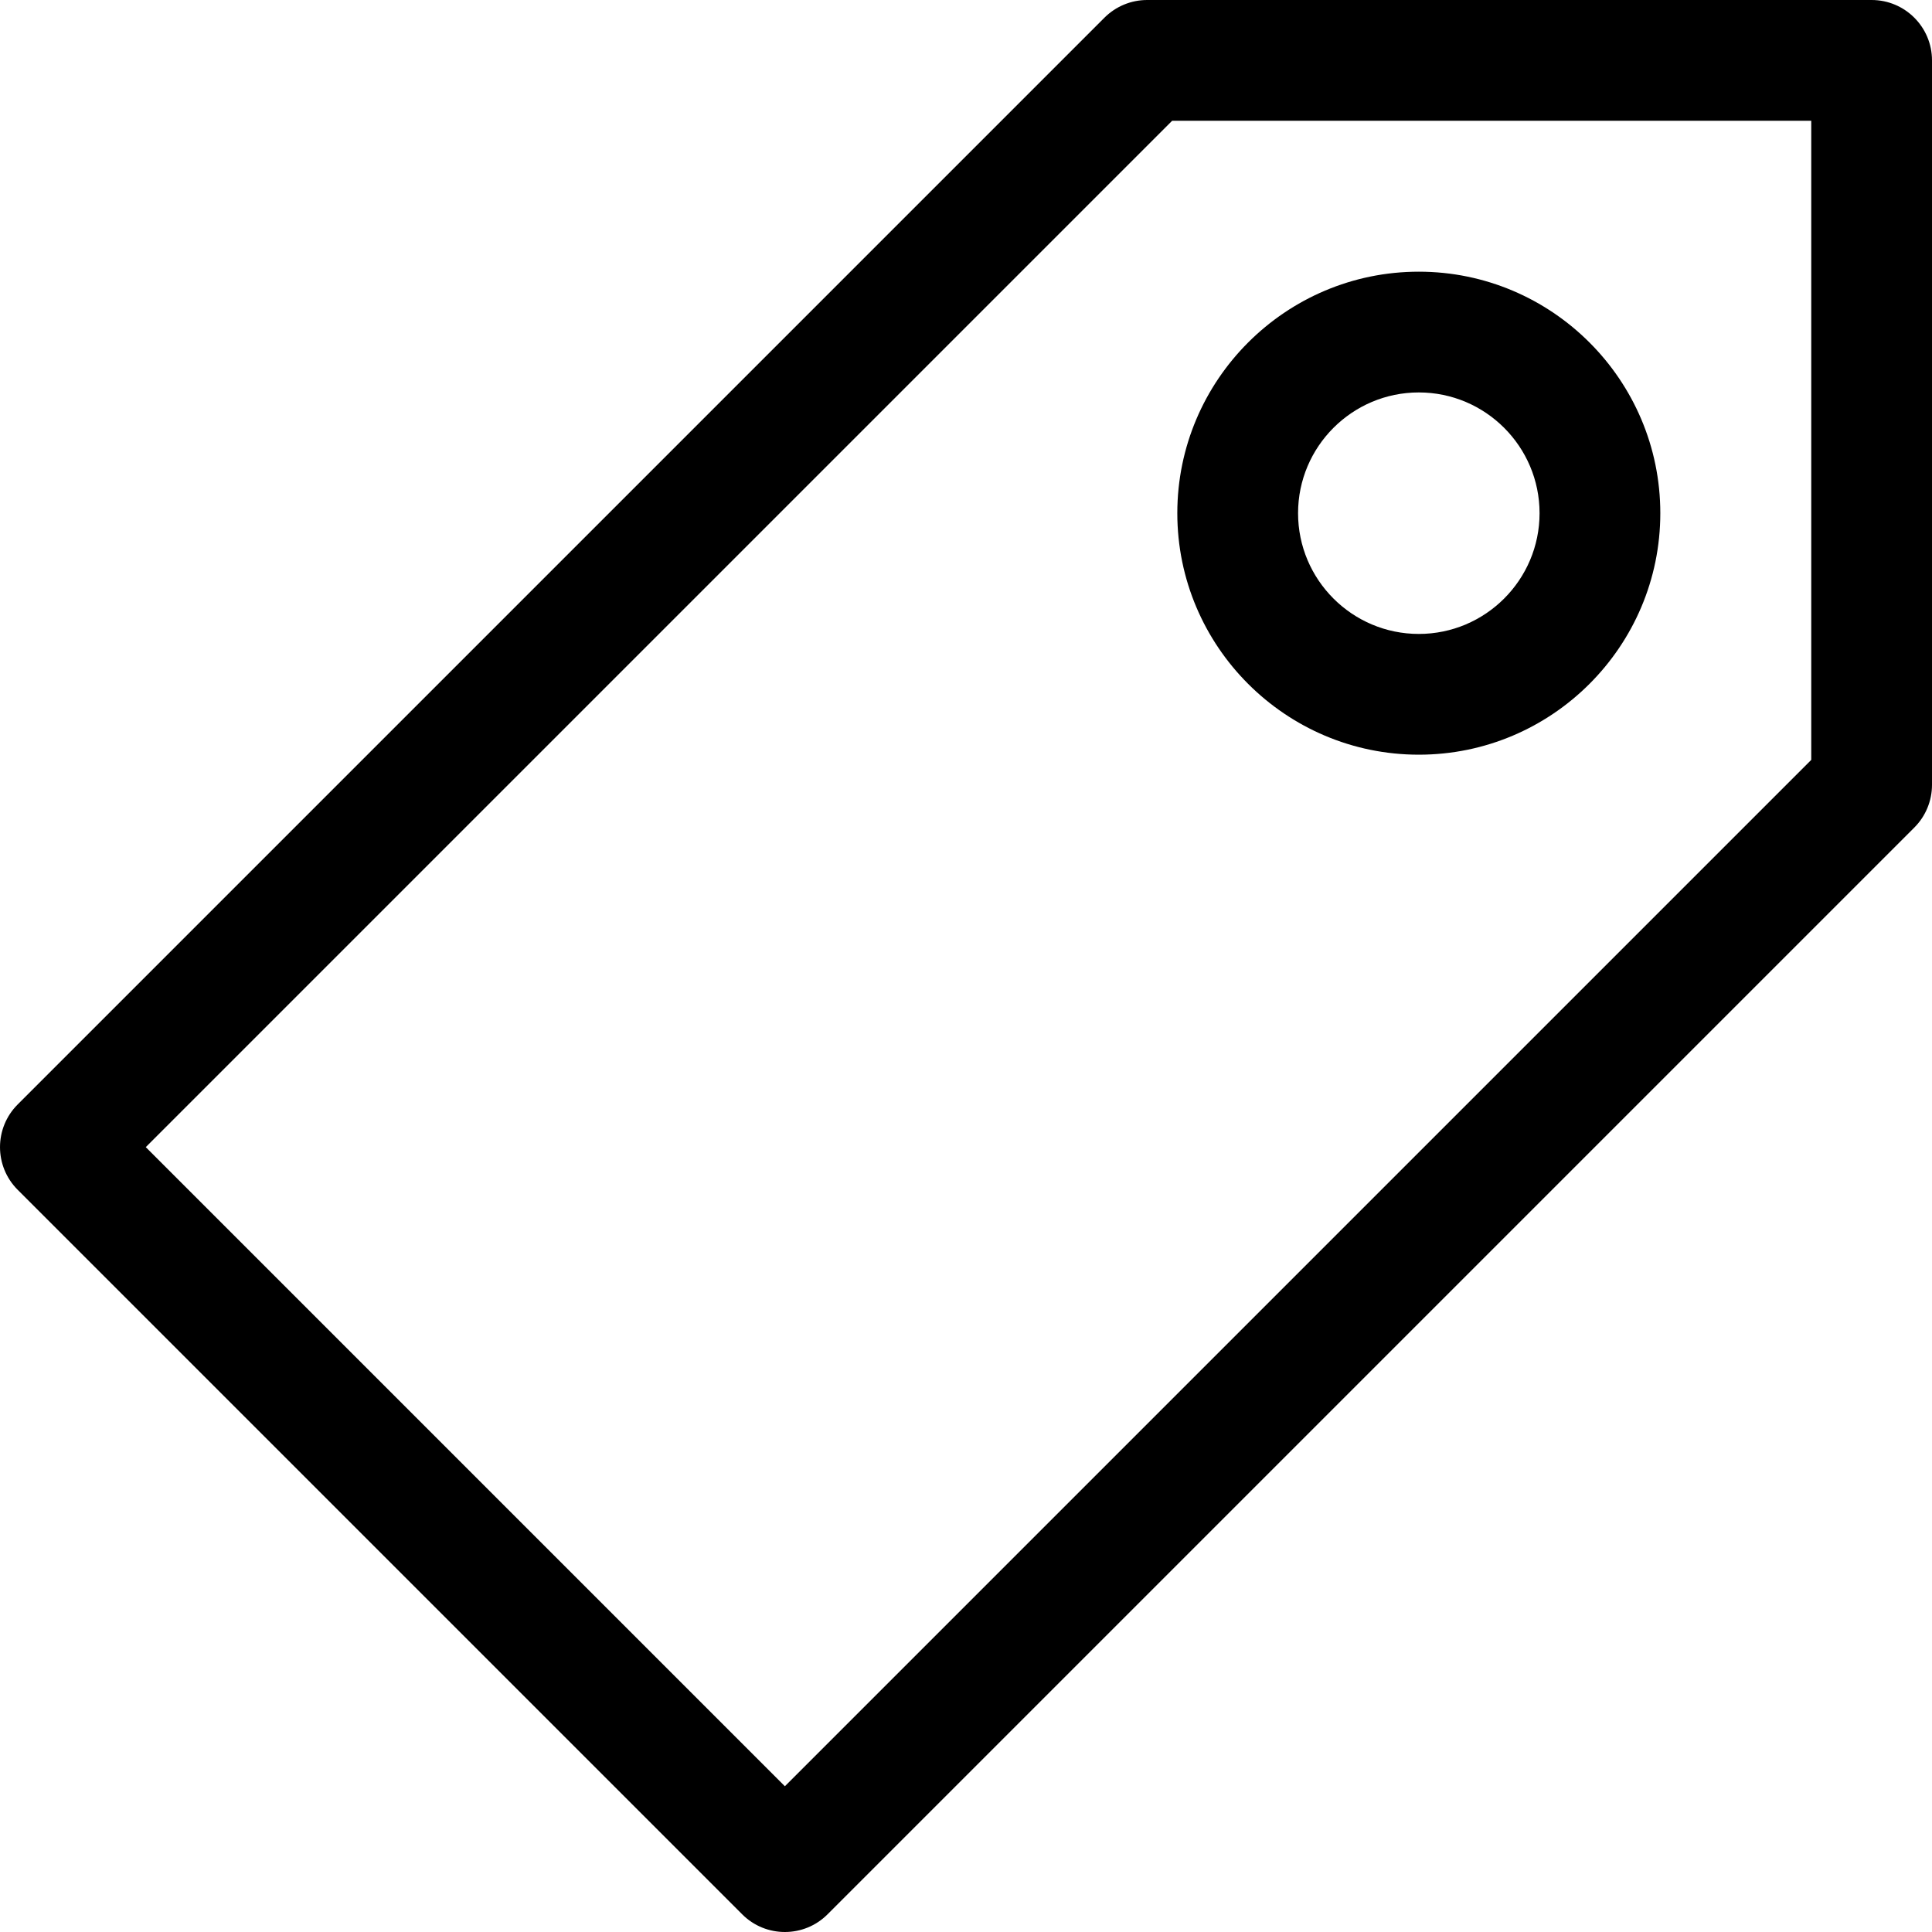
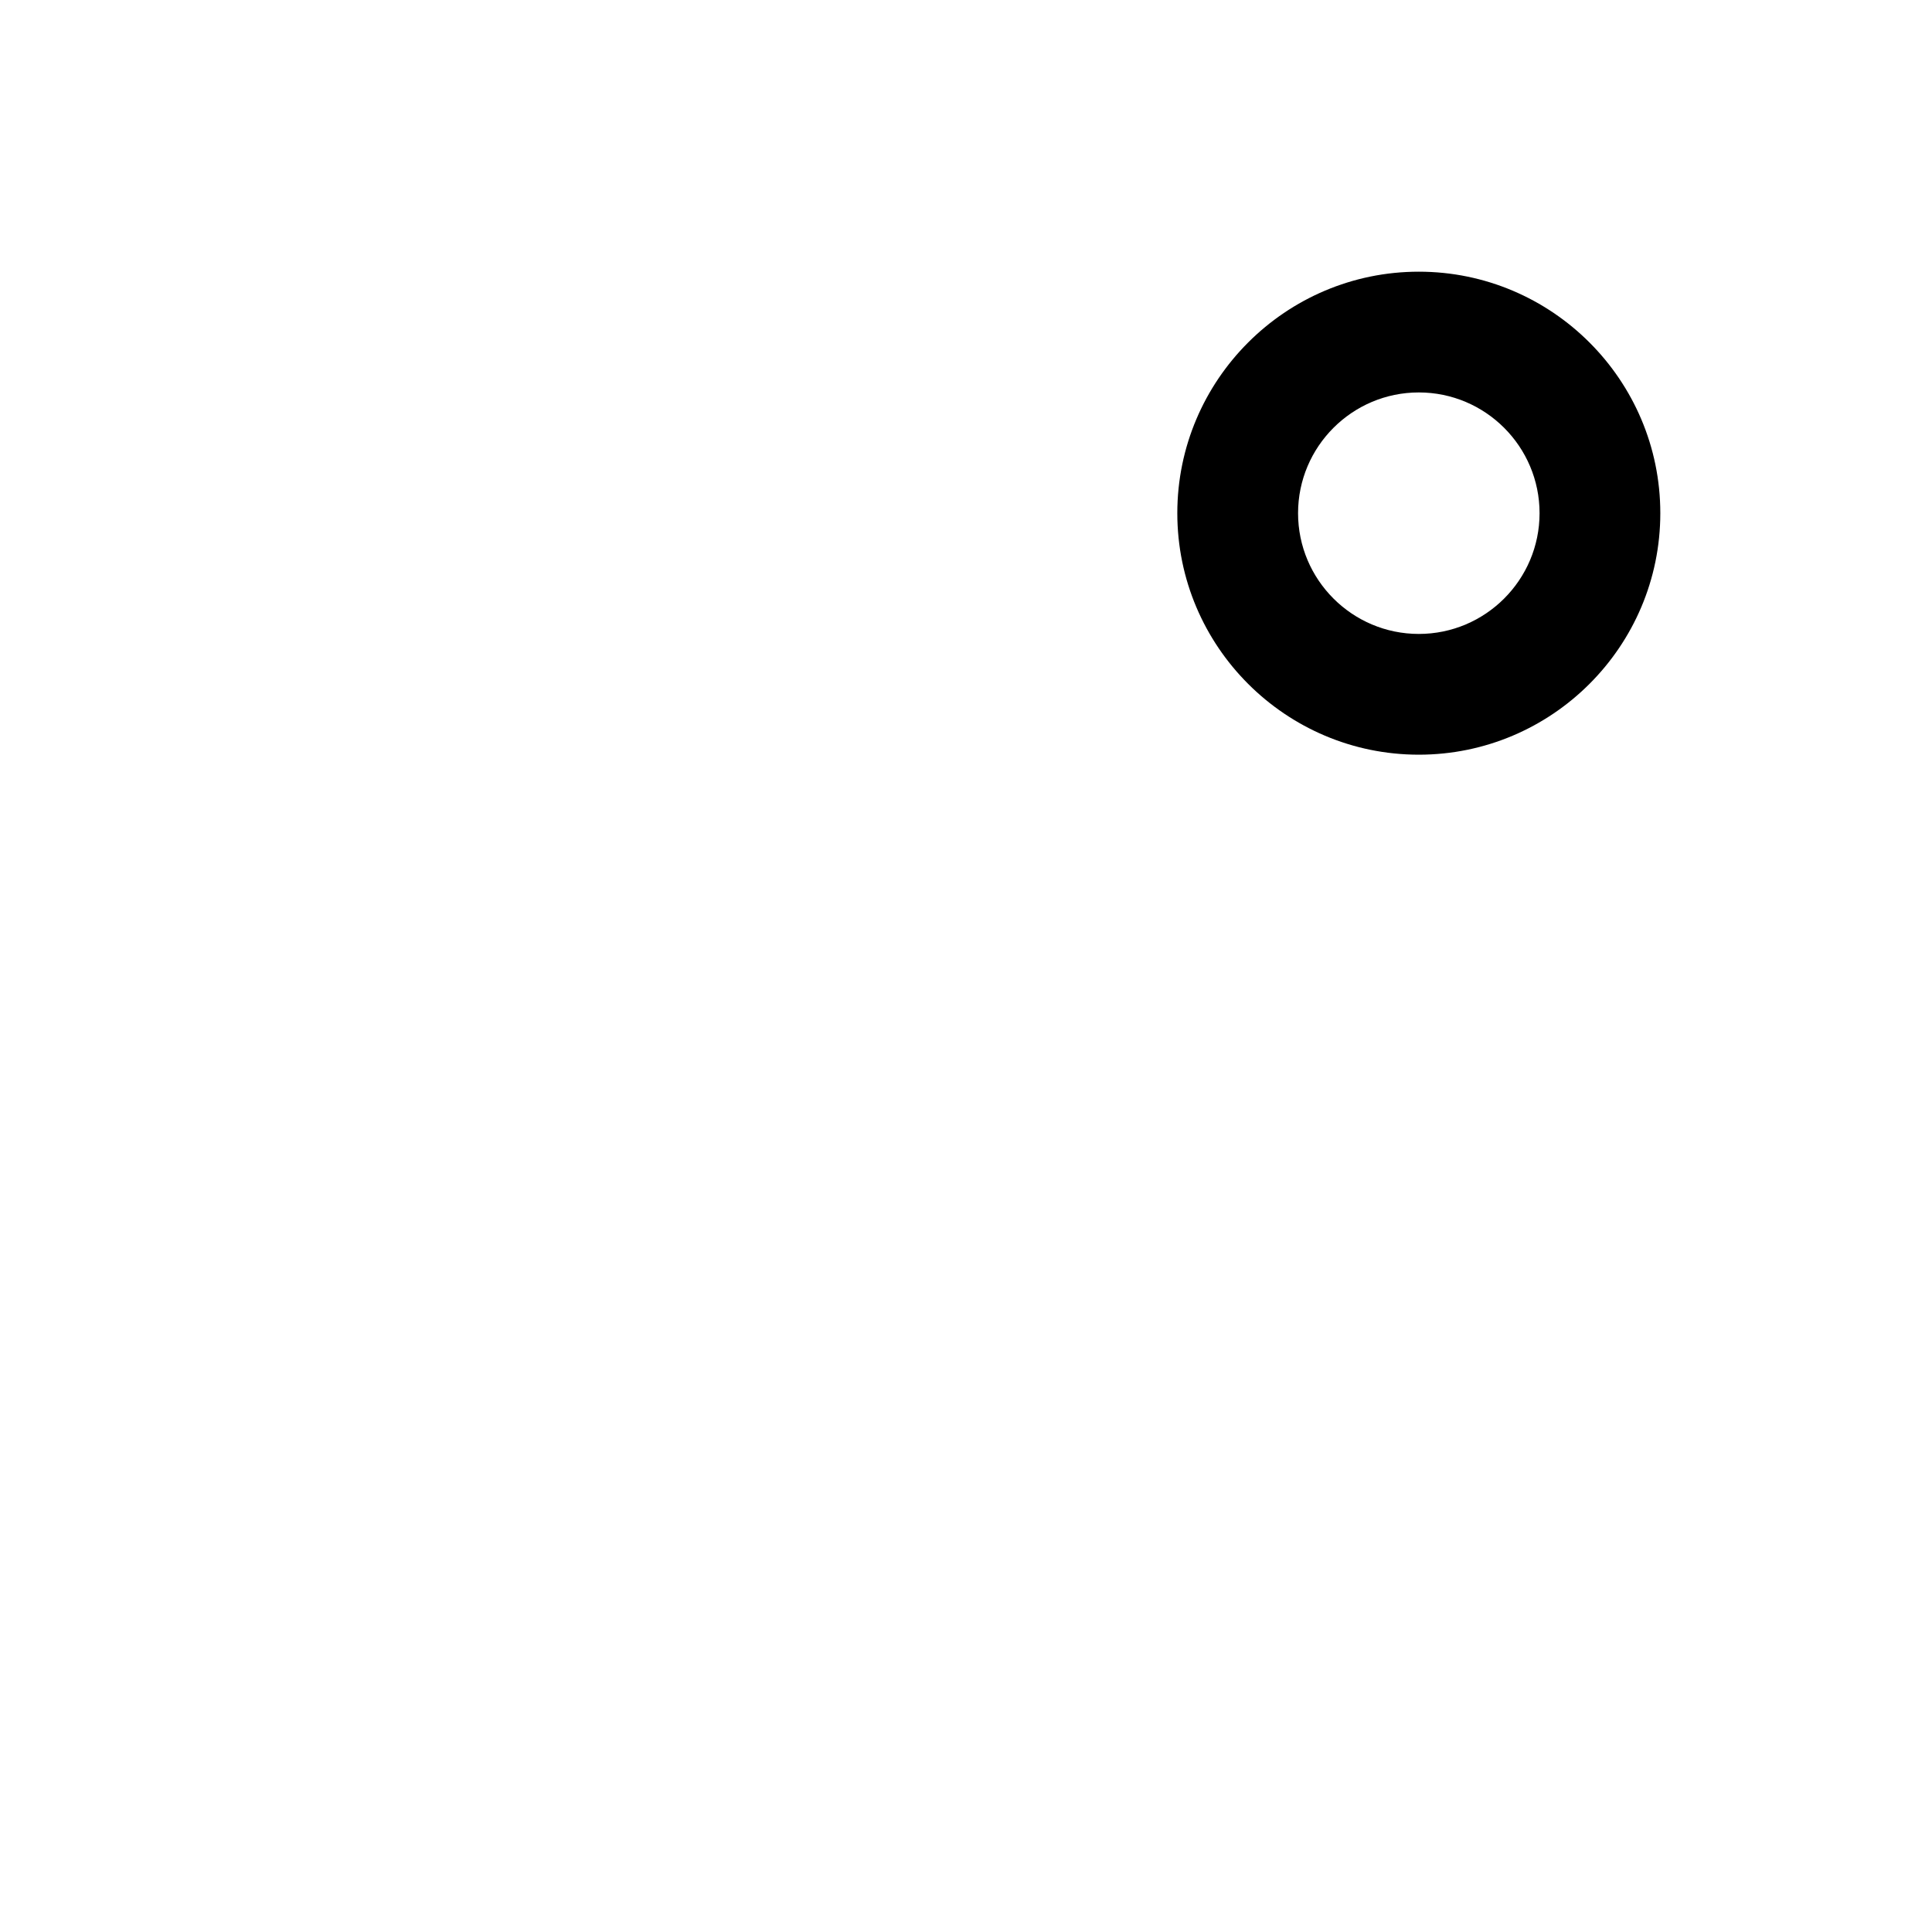
<svg xmlns="http://www.w3.org/2000/svg" fill="#000000" version="1.1" id="Ebene_1" width="800px" height="800px" viewBox="0 0 64 64" enable-background="new 0 0 64 64" xml:space="preserve">
  <g>
-     <path d="M24.586,63.414C24.976,63.805,25.488,64,26,64s1.024-0.195,1.414-0.586l36-36C63.789,27.039,64,26.53,64,26V2   c0-1.104-0.896-2-2-2H38c-0.53,0-1.039,0.211-1.414,0.586l-36,36c-0.781,0.781-0.781,2.047,0,2.828L24.586,63.414z M38.829,4H60   v21.172l-34,34L4.829,38L38.829,4z" />
    <path d="M47,25c4.411,0,8-3.589,8-8s-3.589-8-8-8s-8,3.589-8,8S42.589,25,47,25z M47,13c2.206,0,4,1.794,4,4s-1.794,4-4,4   s-4-1.794-4-4S44.794,13,47,13z" />
  </g>
</svg>